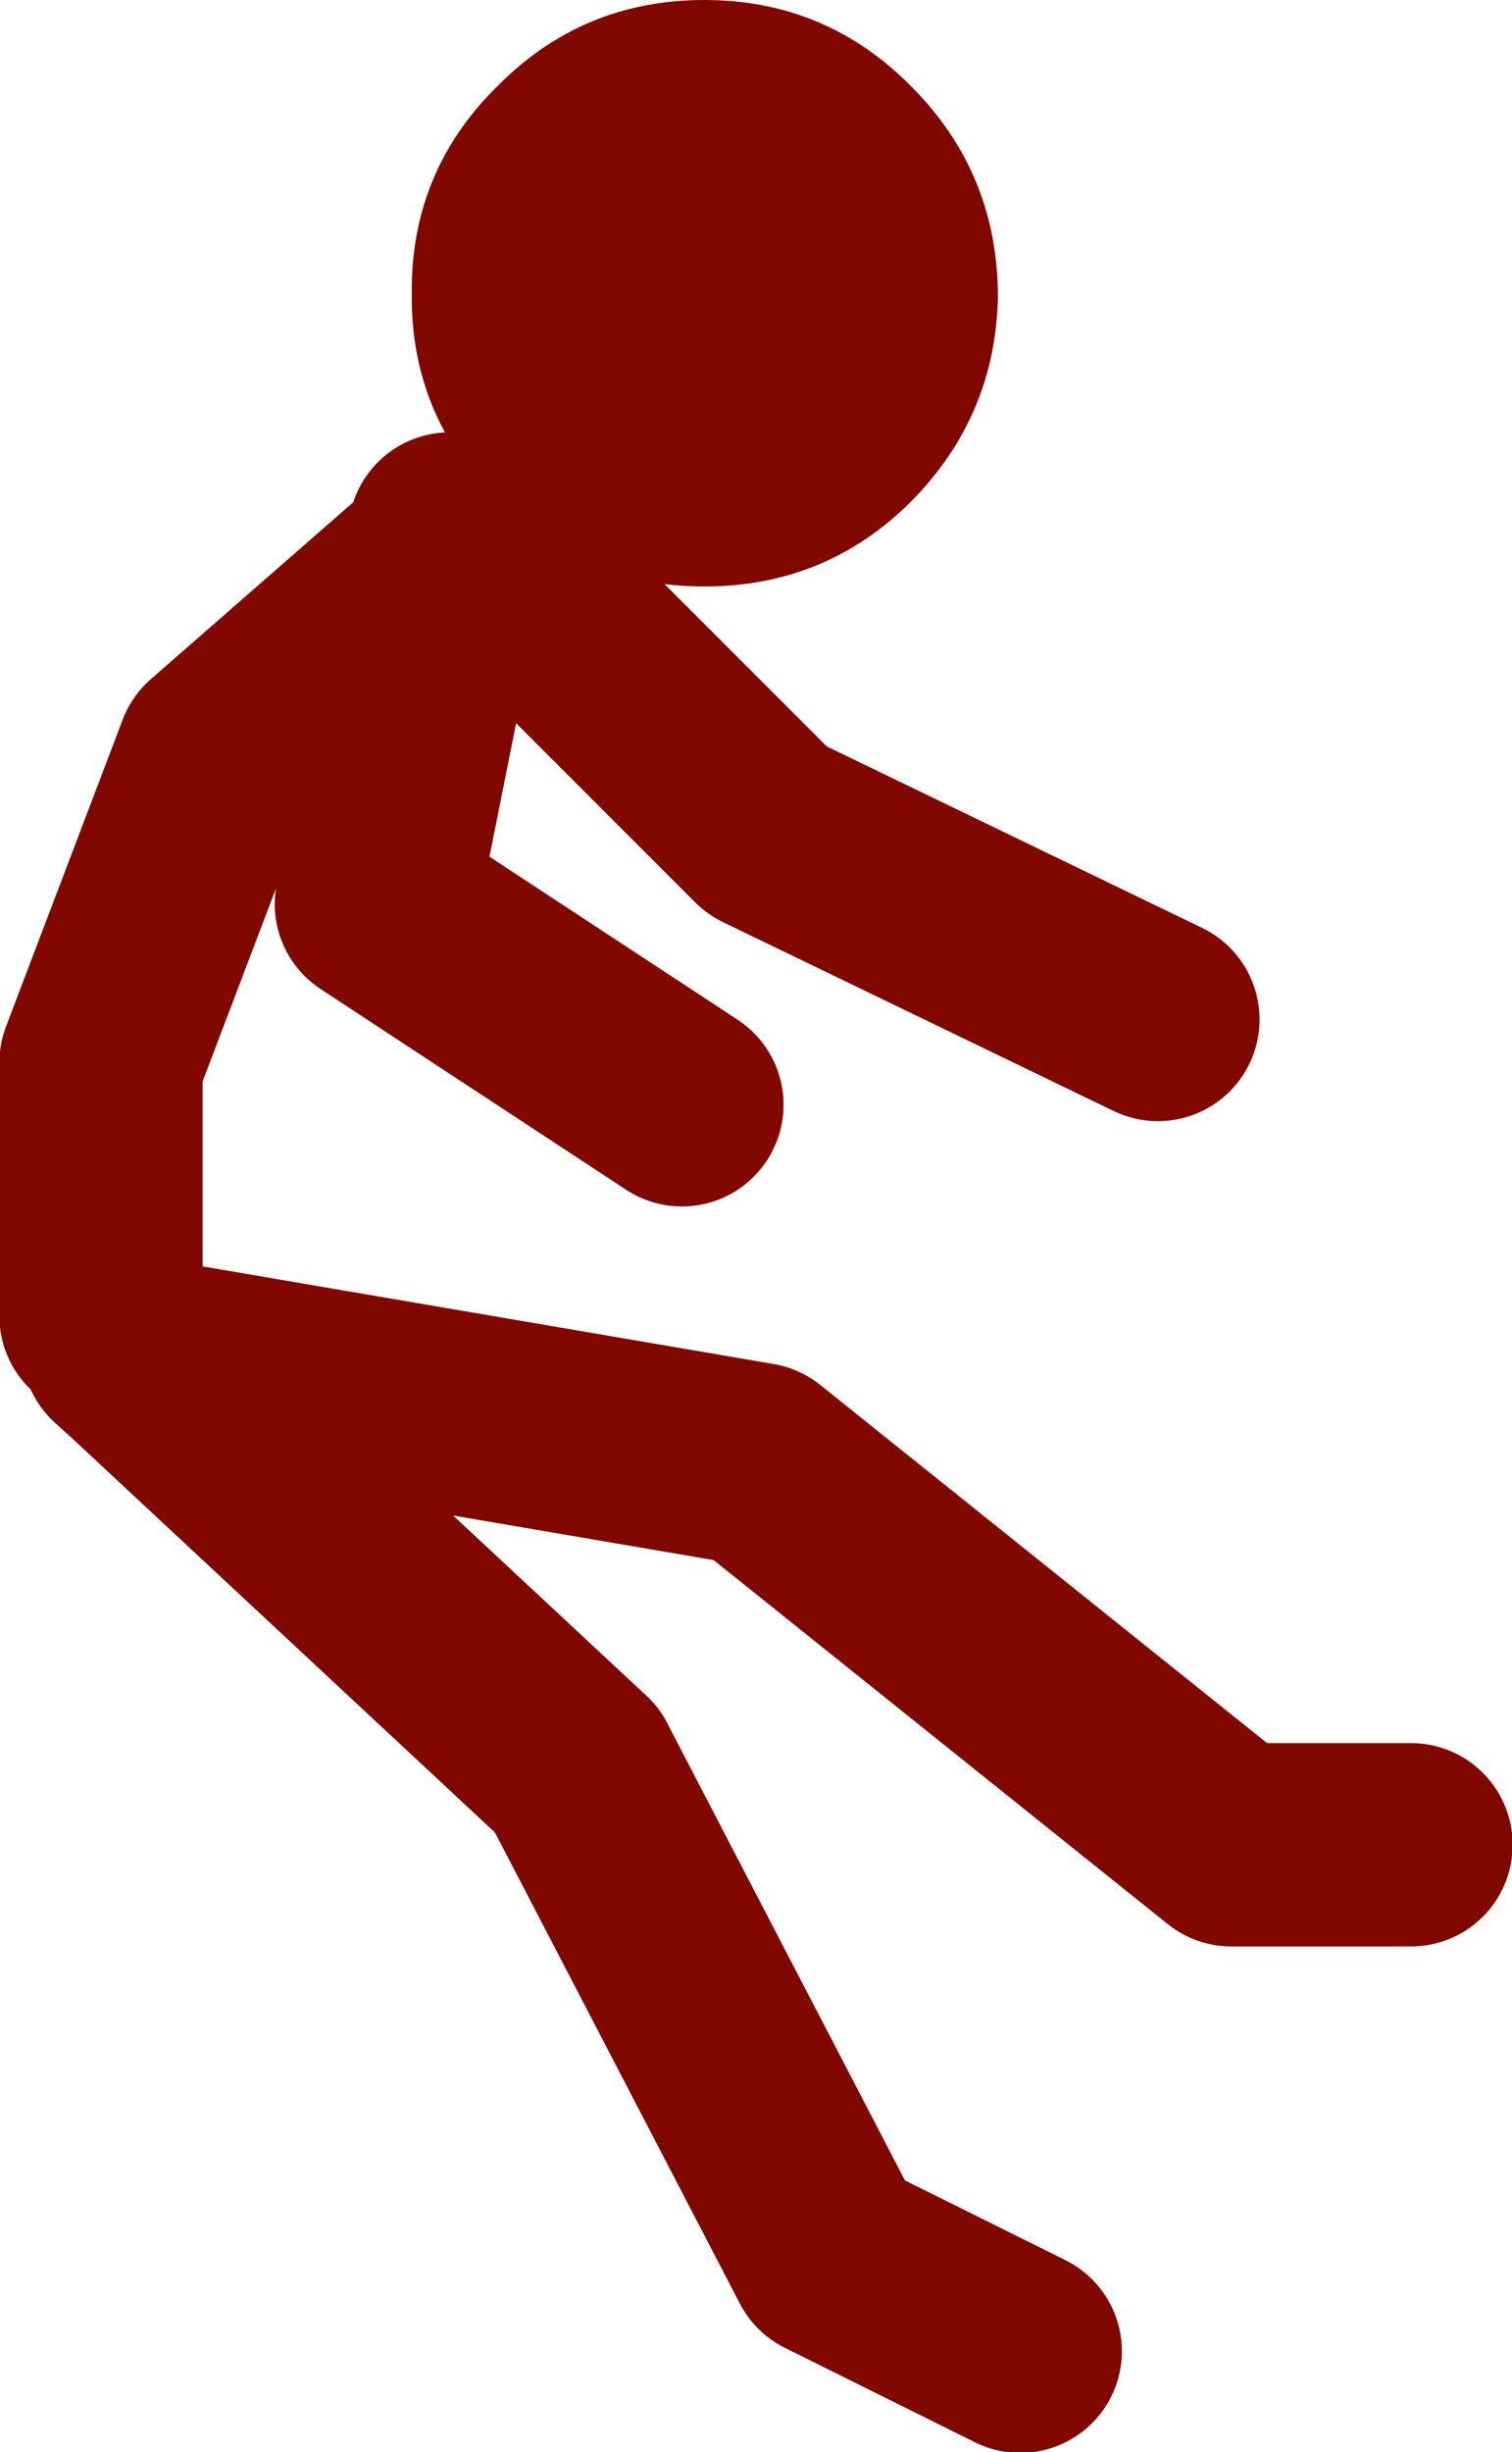
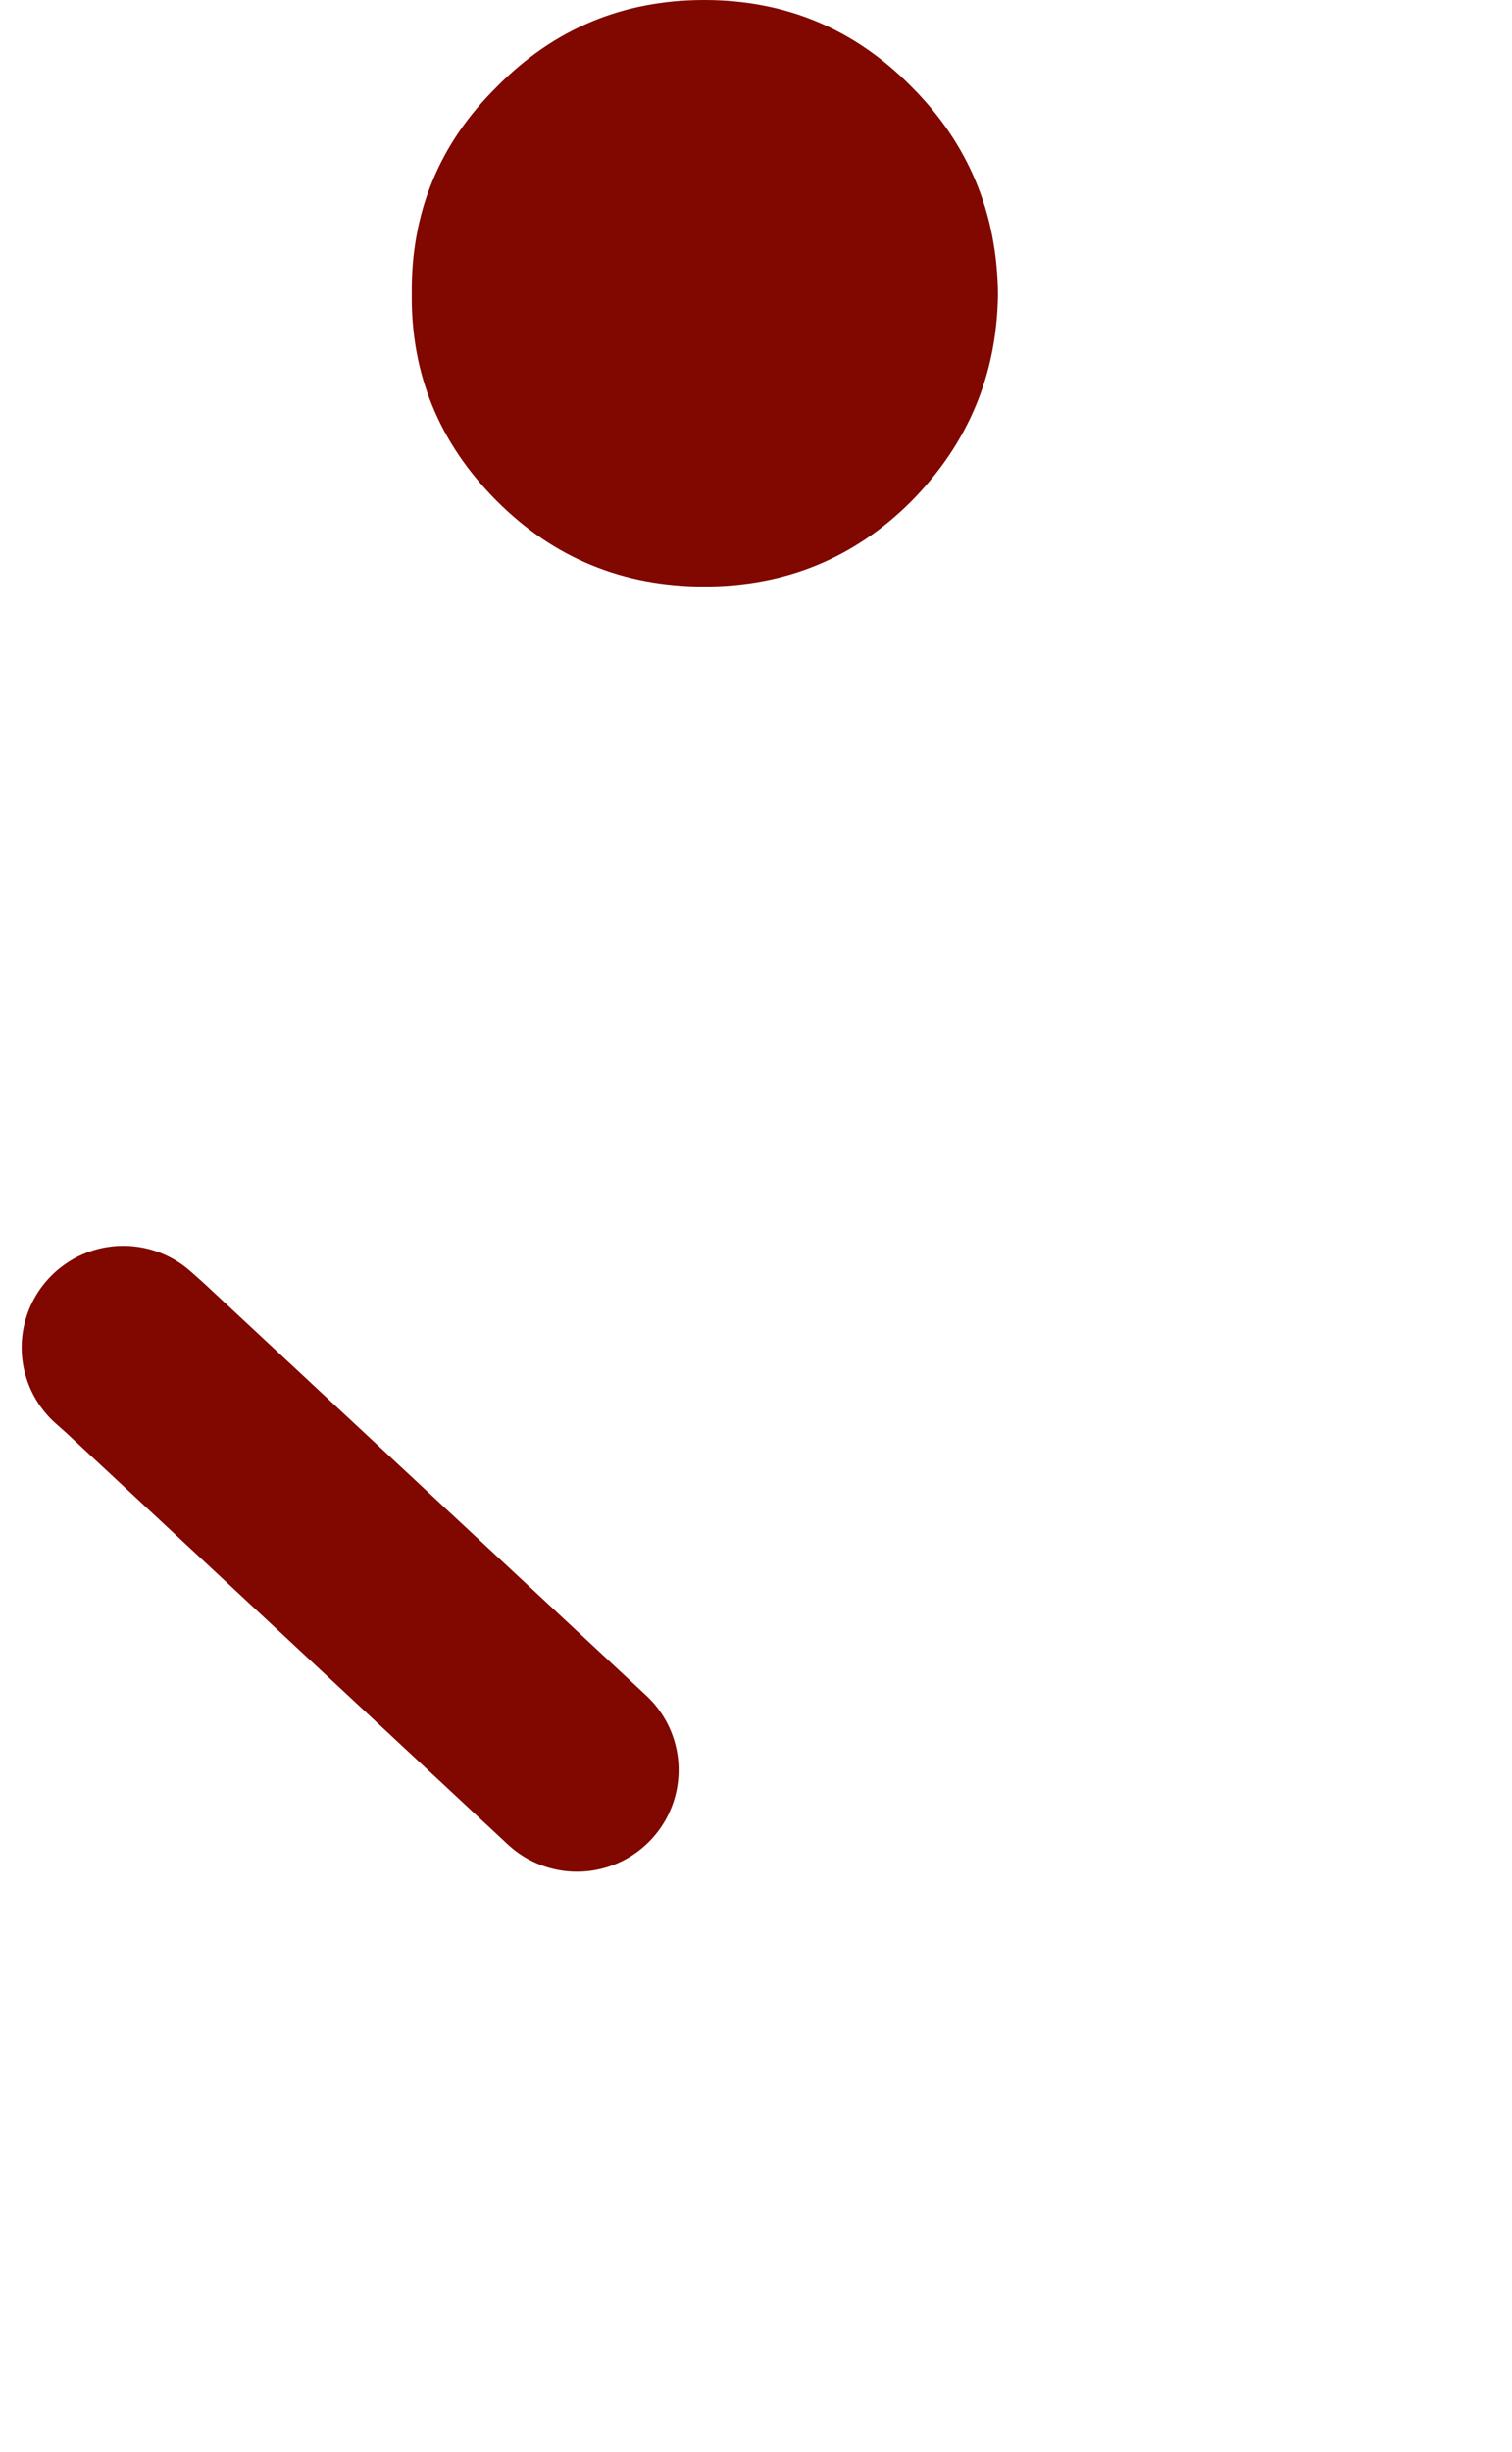
<svg xmlns="http://www.w3.org/2000/svg" height="93.45px" width="57.65px">
  <g transform="matrix(1.0, 0.0, 0.0, 1.0, 76.35, 49.8)">
    <path d="M-57.4 -46.5 Q-54.15 -49.8 -49.5 -49.8 -44.85 -49.8 -41.6 -46.5 -38.35 -43.25 -38.3 -38.6 -38.35 -34.0 -41.6 -30.7 -44.85 -27.45 -49.5 -27.45 -54.15 -27.45 -57.4 -30.7 -60.7 -34.0 -60.65 -38.6 -60.7 -43.25 -57.4 -46.5" fill="#800800" fill-rule="evenodd" stroke="none" />
-     <path d="M-32.2 -10.95 L-47.1 -18.15 -58.4 -29.45 -59.35 -28.6 -62.0 -15.35 -50.35 -7.7 M-72.5 0.35 L-72.5 -9.3 -68.05 -21.0 -59.35 -28.6 -59.2 -29.45 M-71.2 1.95 L-47.5 6.0 -29.4 20.5 -22.55 20.5 M-54.35 17.65 L-44.7 36.2 -37.45 39.8" fill="none" stroke="#800800" stroke-linecap="round" stroke-linejoin="round" stroke-width="7.75" />
    <path d="M-71.65 1.55 L-71.2 1.95 -54.35 17.65" fill="none" stroke="#800800" stroke-linecap="round" stroke-linejoin="round" stroke-width="7.75" />
  </g>
</svg>